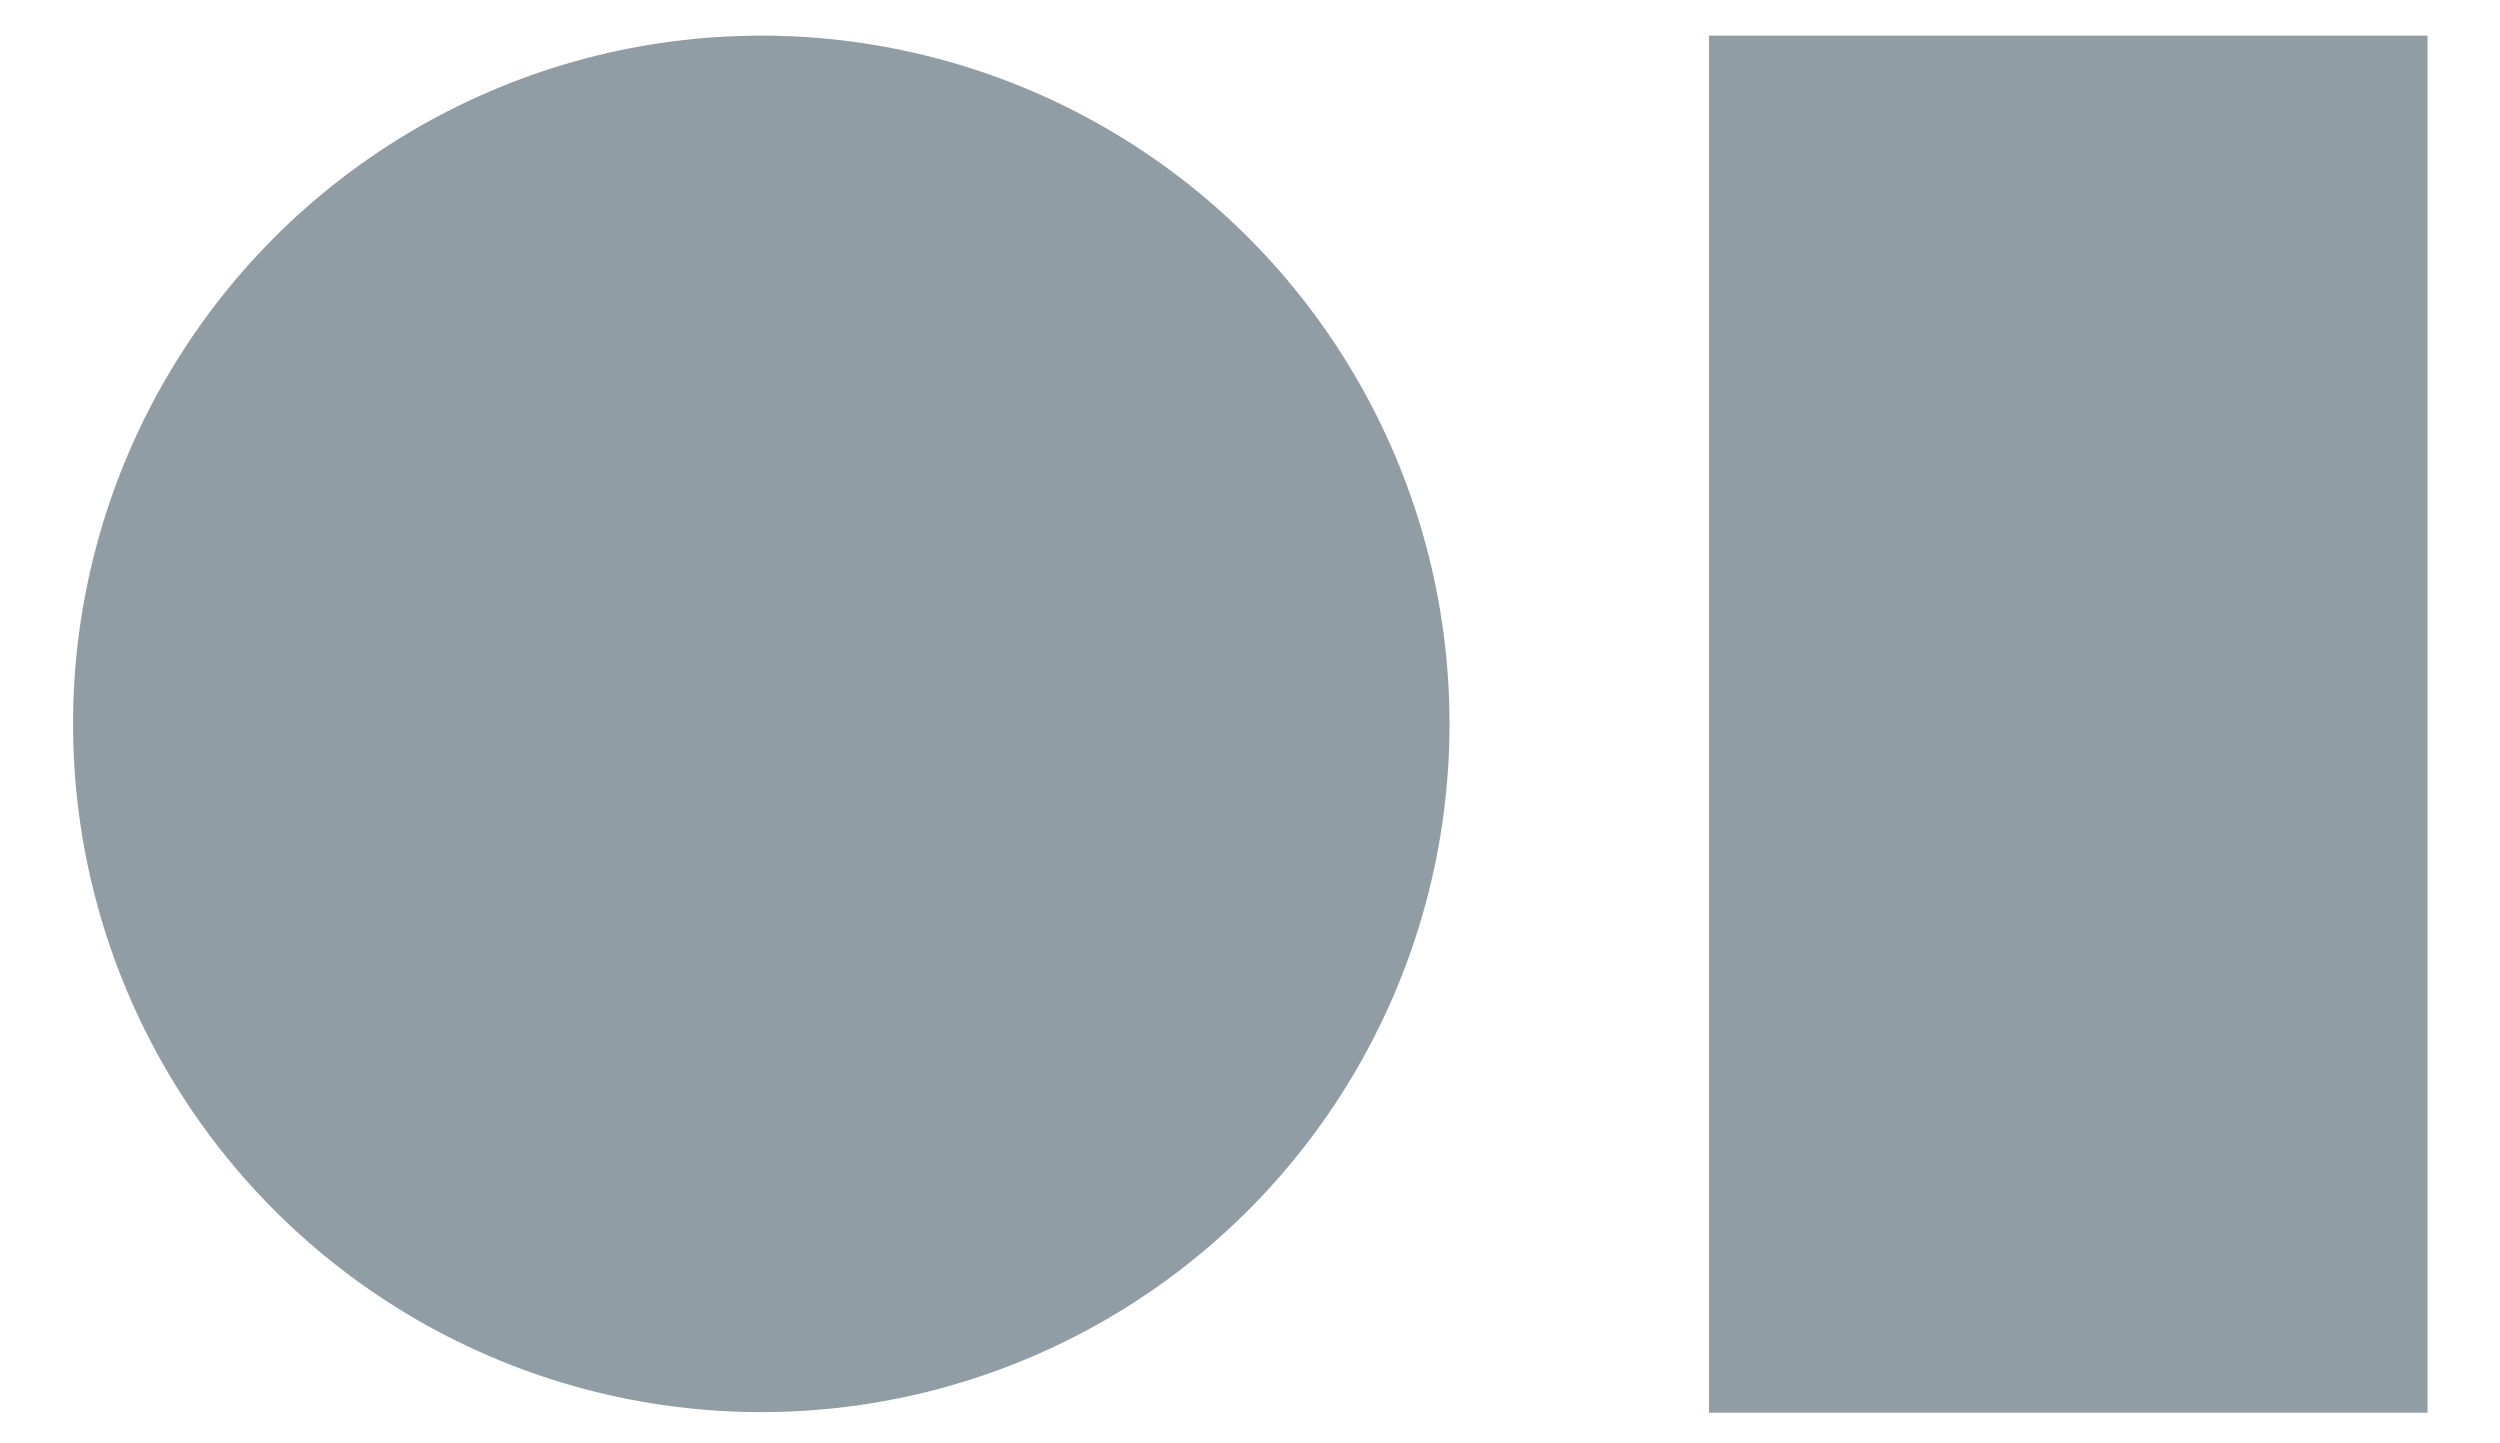
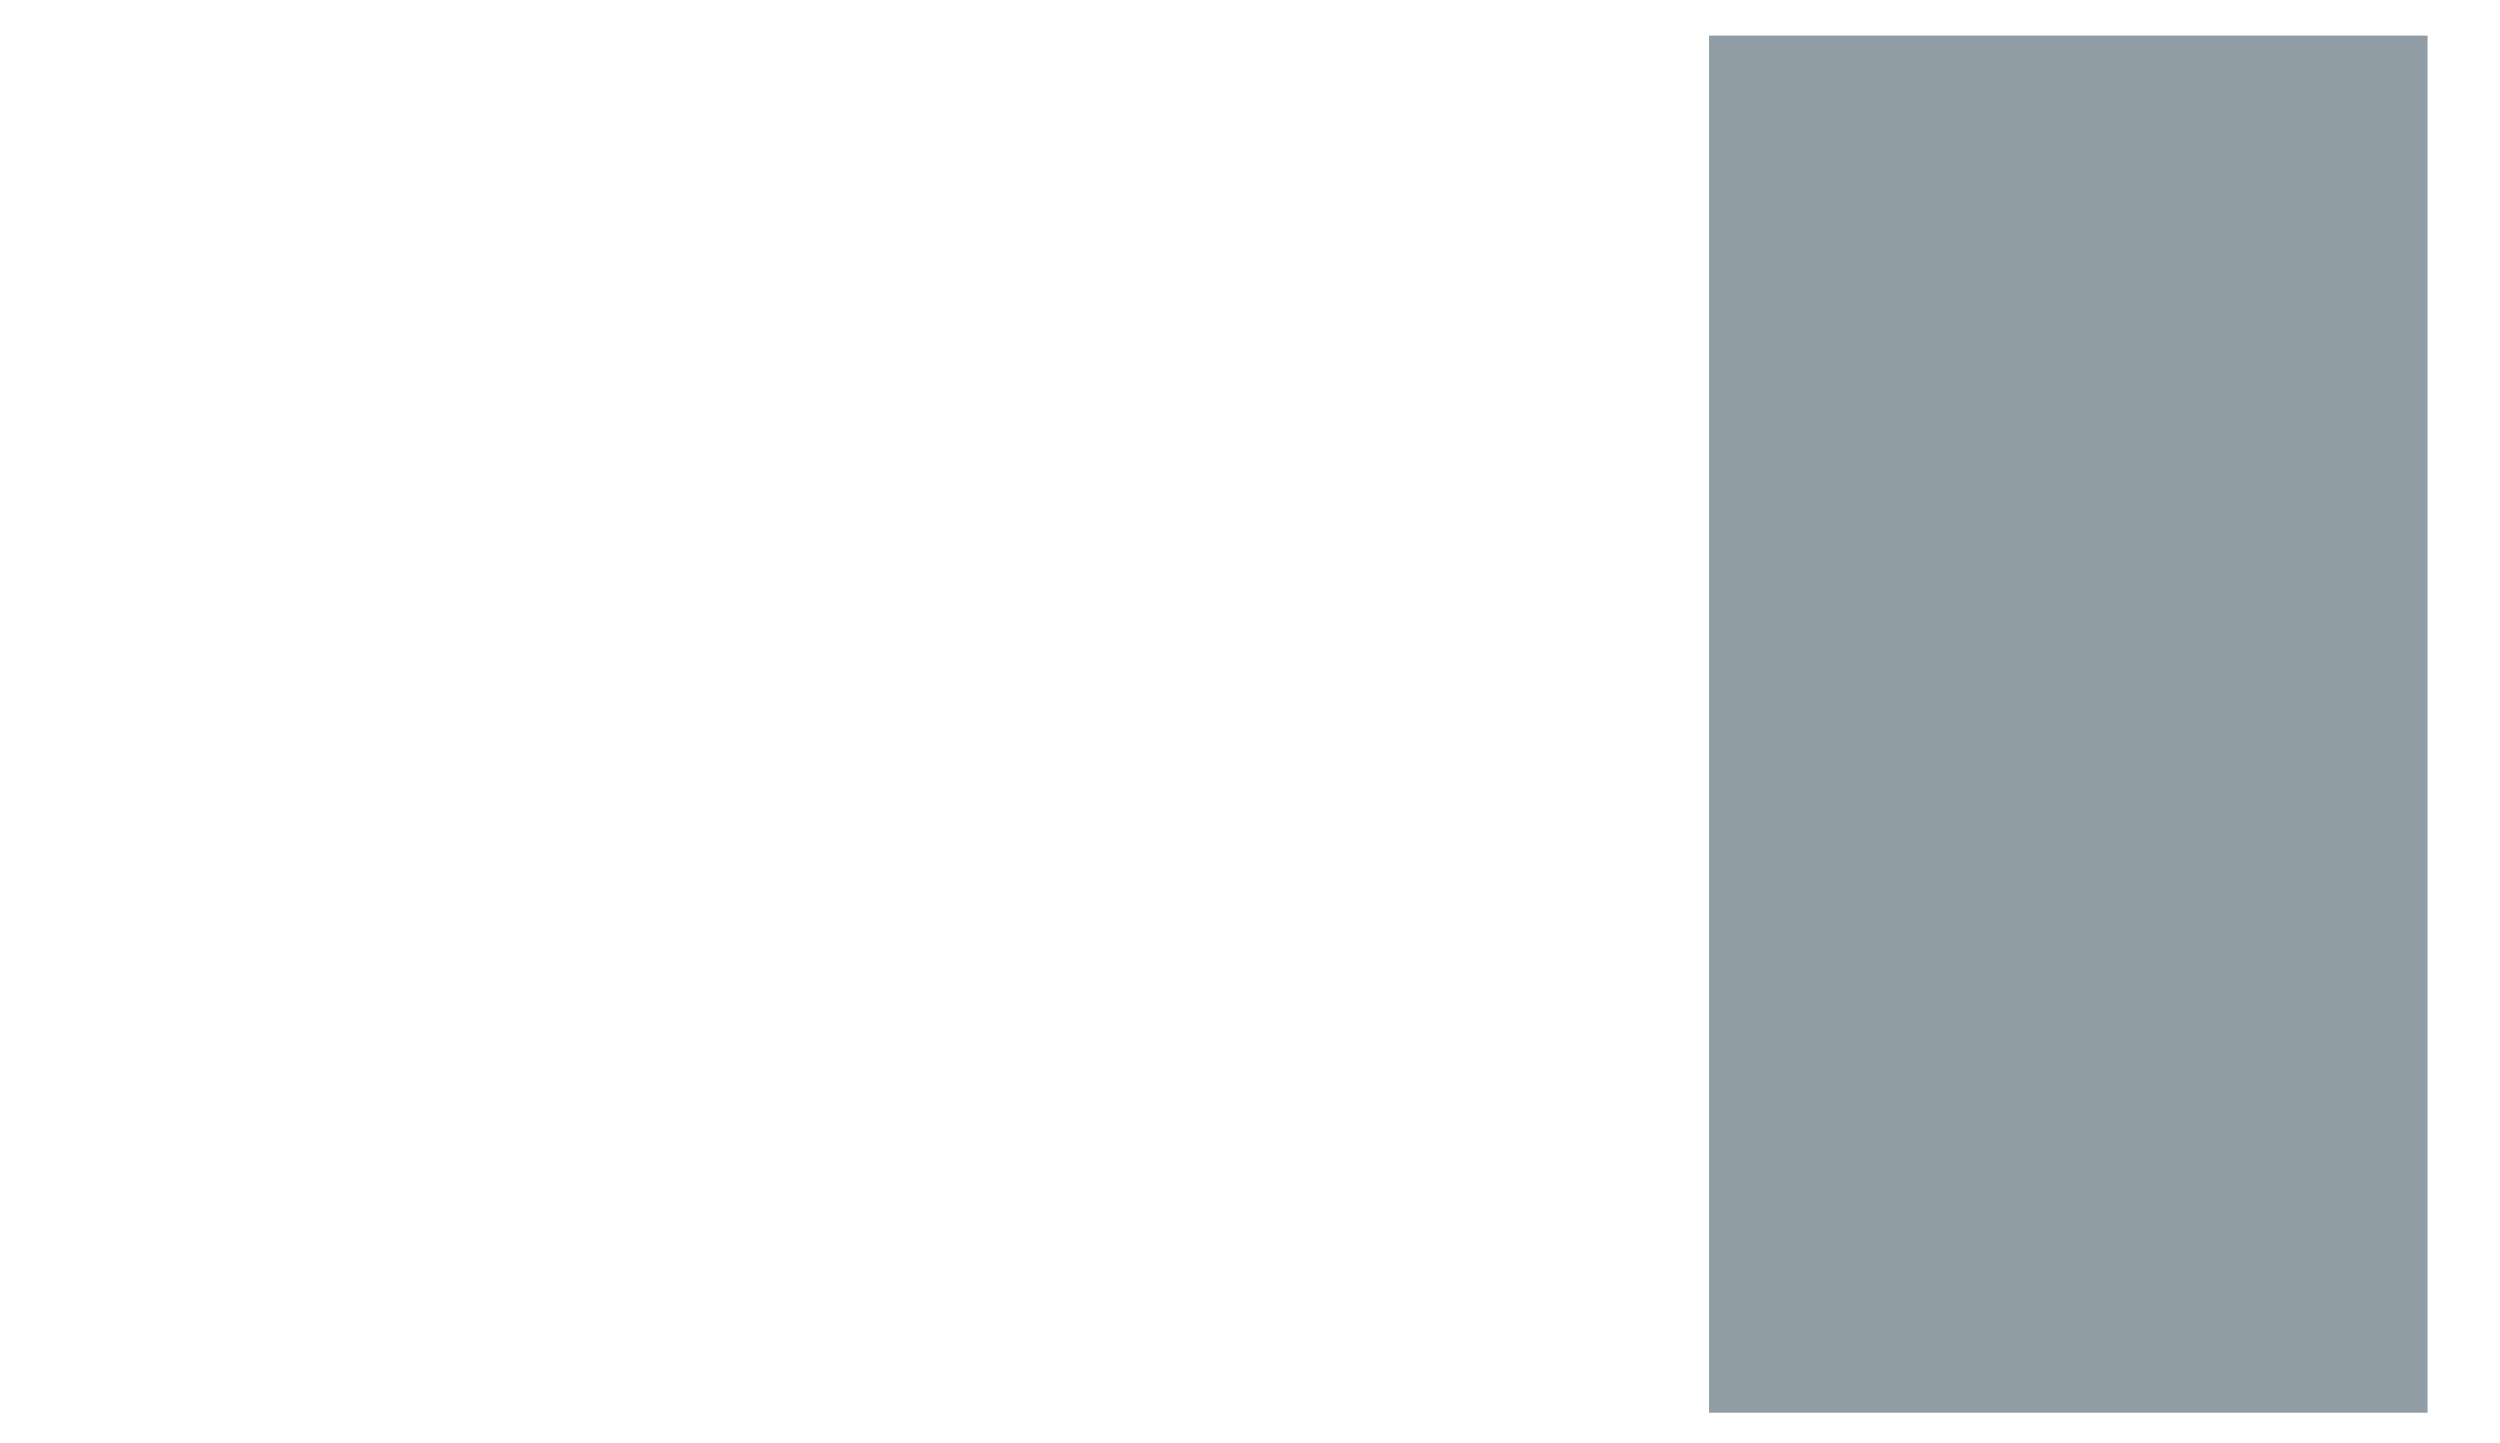
<svg xmlns="http://www.w3.org/2000/svg" id="Layer_1" data-name="Layer 1" version="1.1" viewBox="0 0 421 243">
  <defs>
    <style>
      .cls-1 {
        fill: #919da5;
        stroke-width: 0px;
      }
    </style>
  </defs>
-   <circle class="cls-1" cx="128.2" cy="121.9" r="115.9" />
  <rect class="cls-1" x="287.8" y="6" width="121" height="231.9" />
</svg>